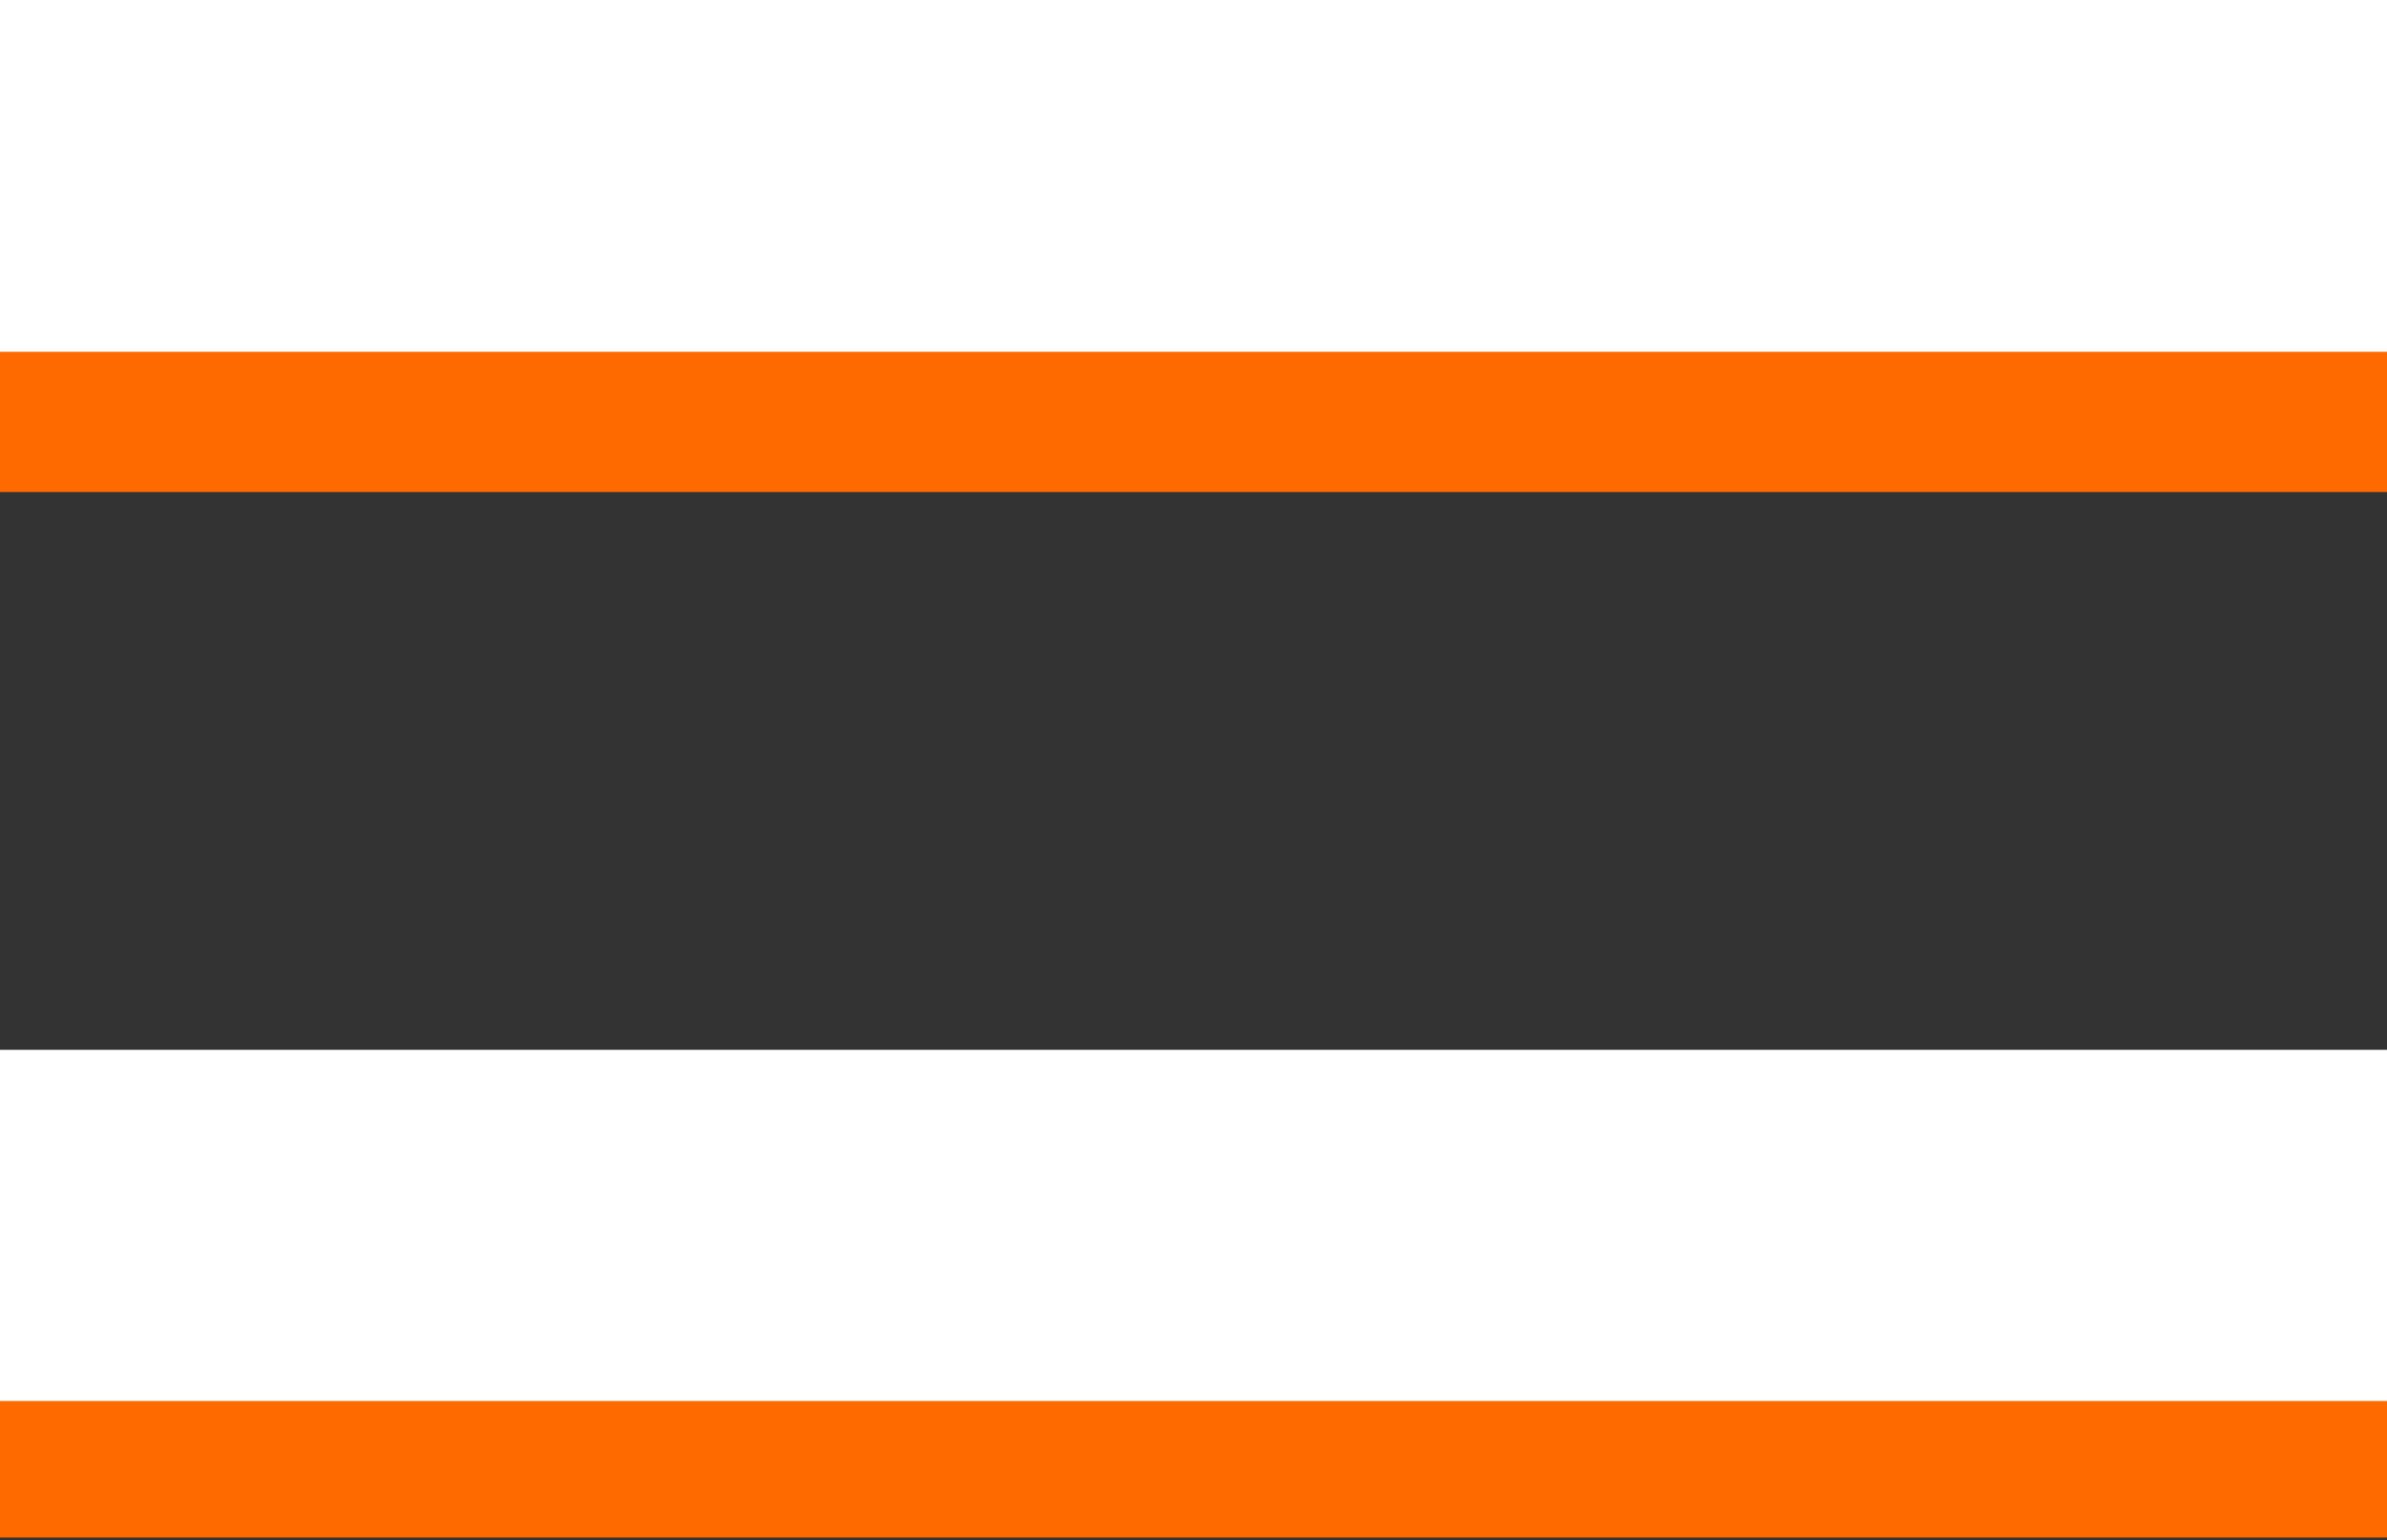
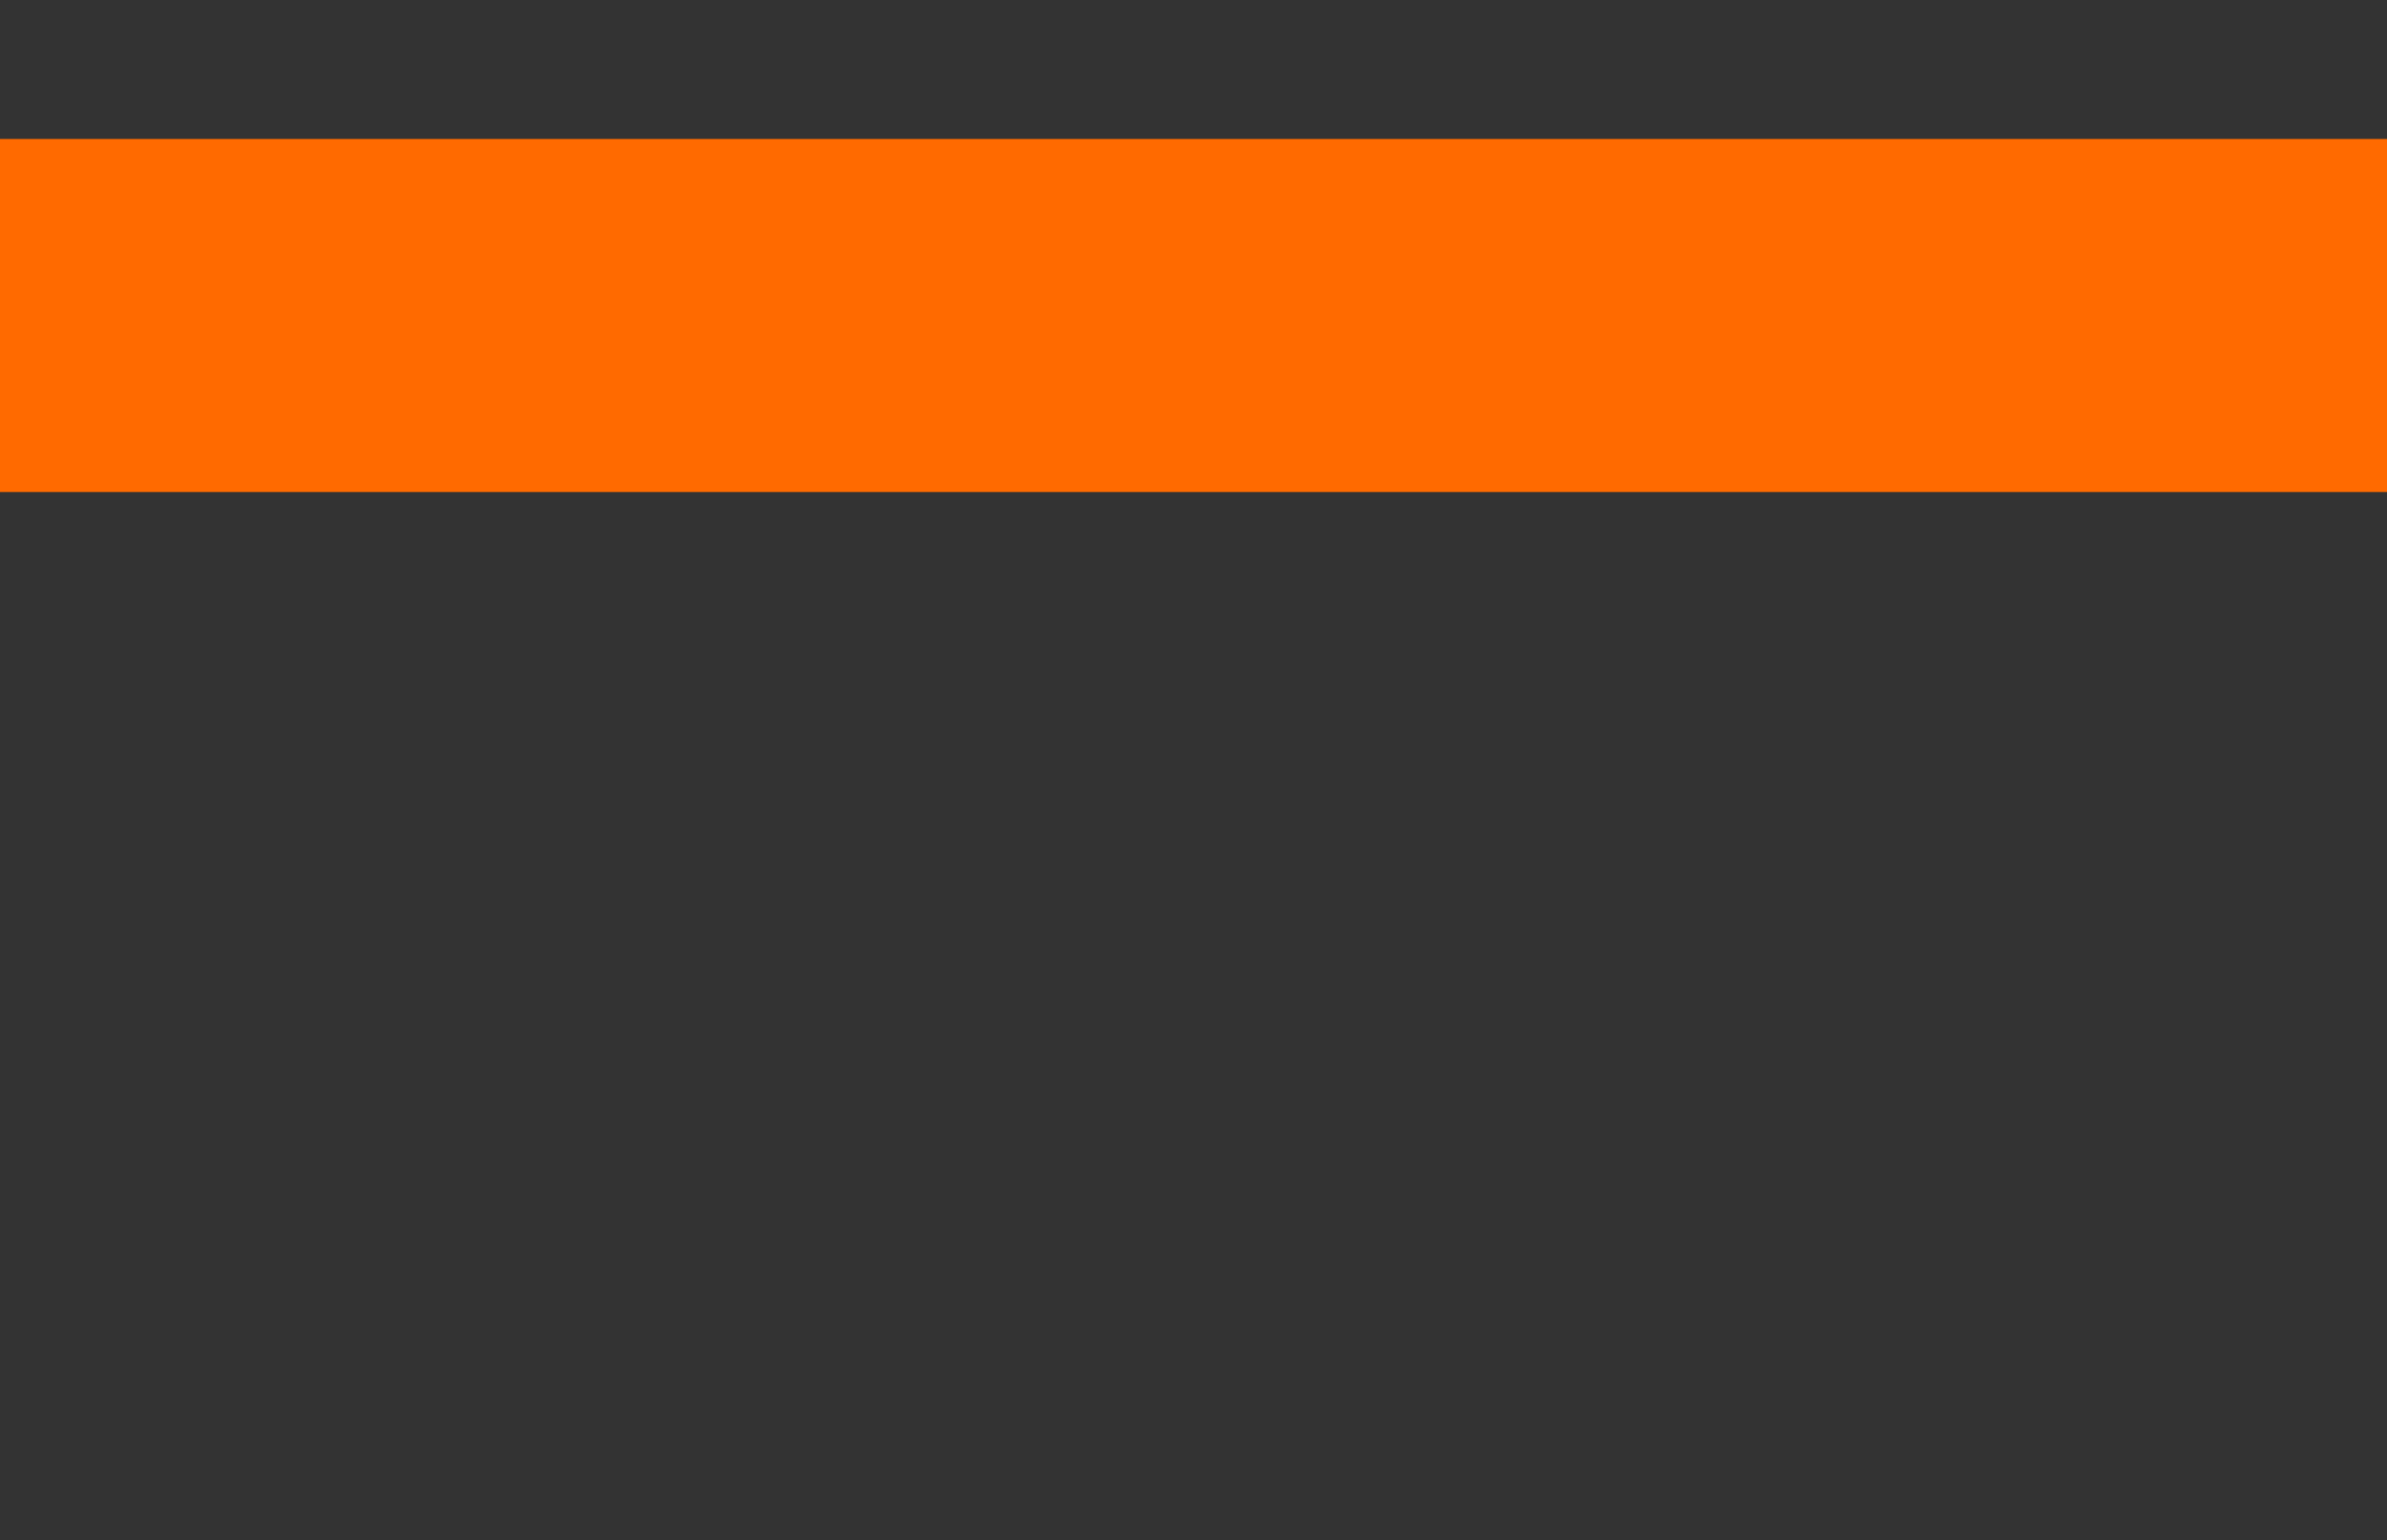
<svg xmlns="http://www.w3.org/2000/svg" viewBox="0 0 38.81 25.04">
  <rect x="0" y="0" width="38.81" height="25.04" fill="#333333" stroke="none" />
  <defs>
    <style>.cls-1{fill:#ff6a00;}.cls-2{fill:#fff;}</style>
  </defs>
  <g id="Слой_2" data-name="Слой 2">
    <g id="Слой_1-2" data-name="Слой 1">
-       <path class="cls-1" d="M0,8V2.26H38.81V8ZM0,25V19.32H38.81V25Z" />
-       <path class="cls-2" d="M0,5.72V0H38.81V5.72ZM0,22.78V17.07H38.81v5.71Z" />
+       <path class="cls-1" d="M0,8V2.26H38.81V8ZM0,25V19.32V25Z" />
    </g>
  </g>
</svg>